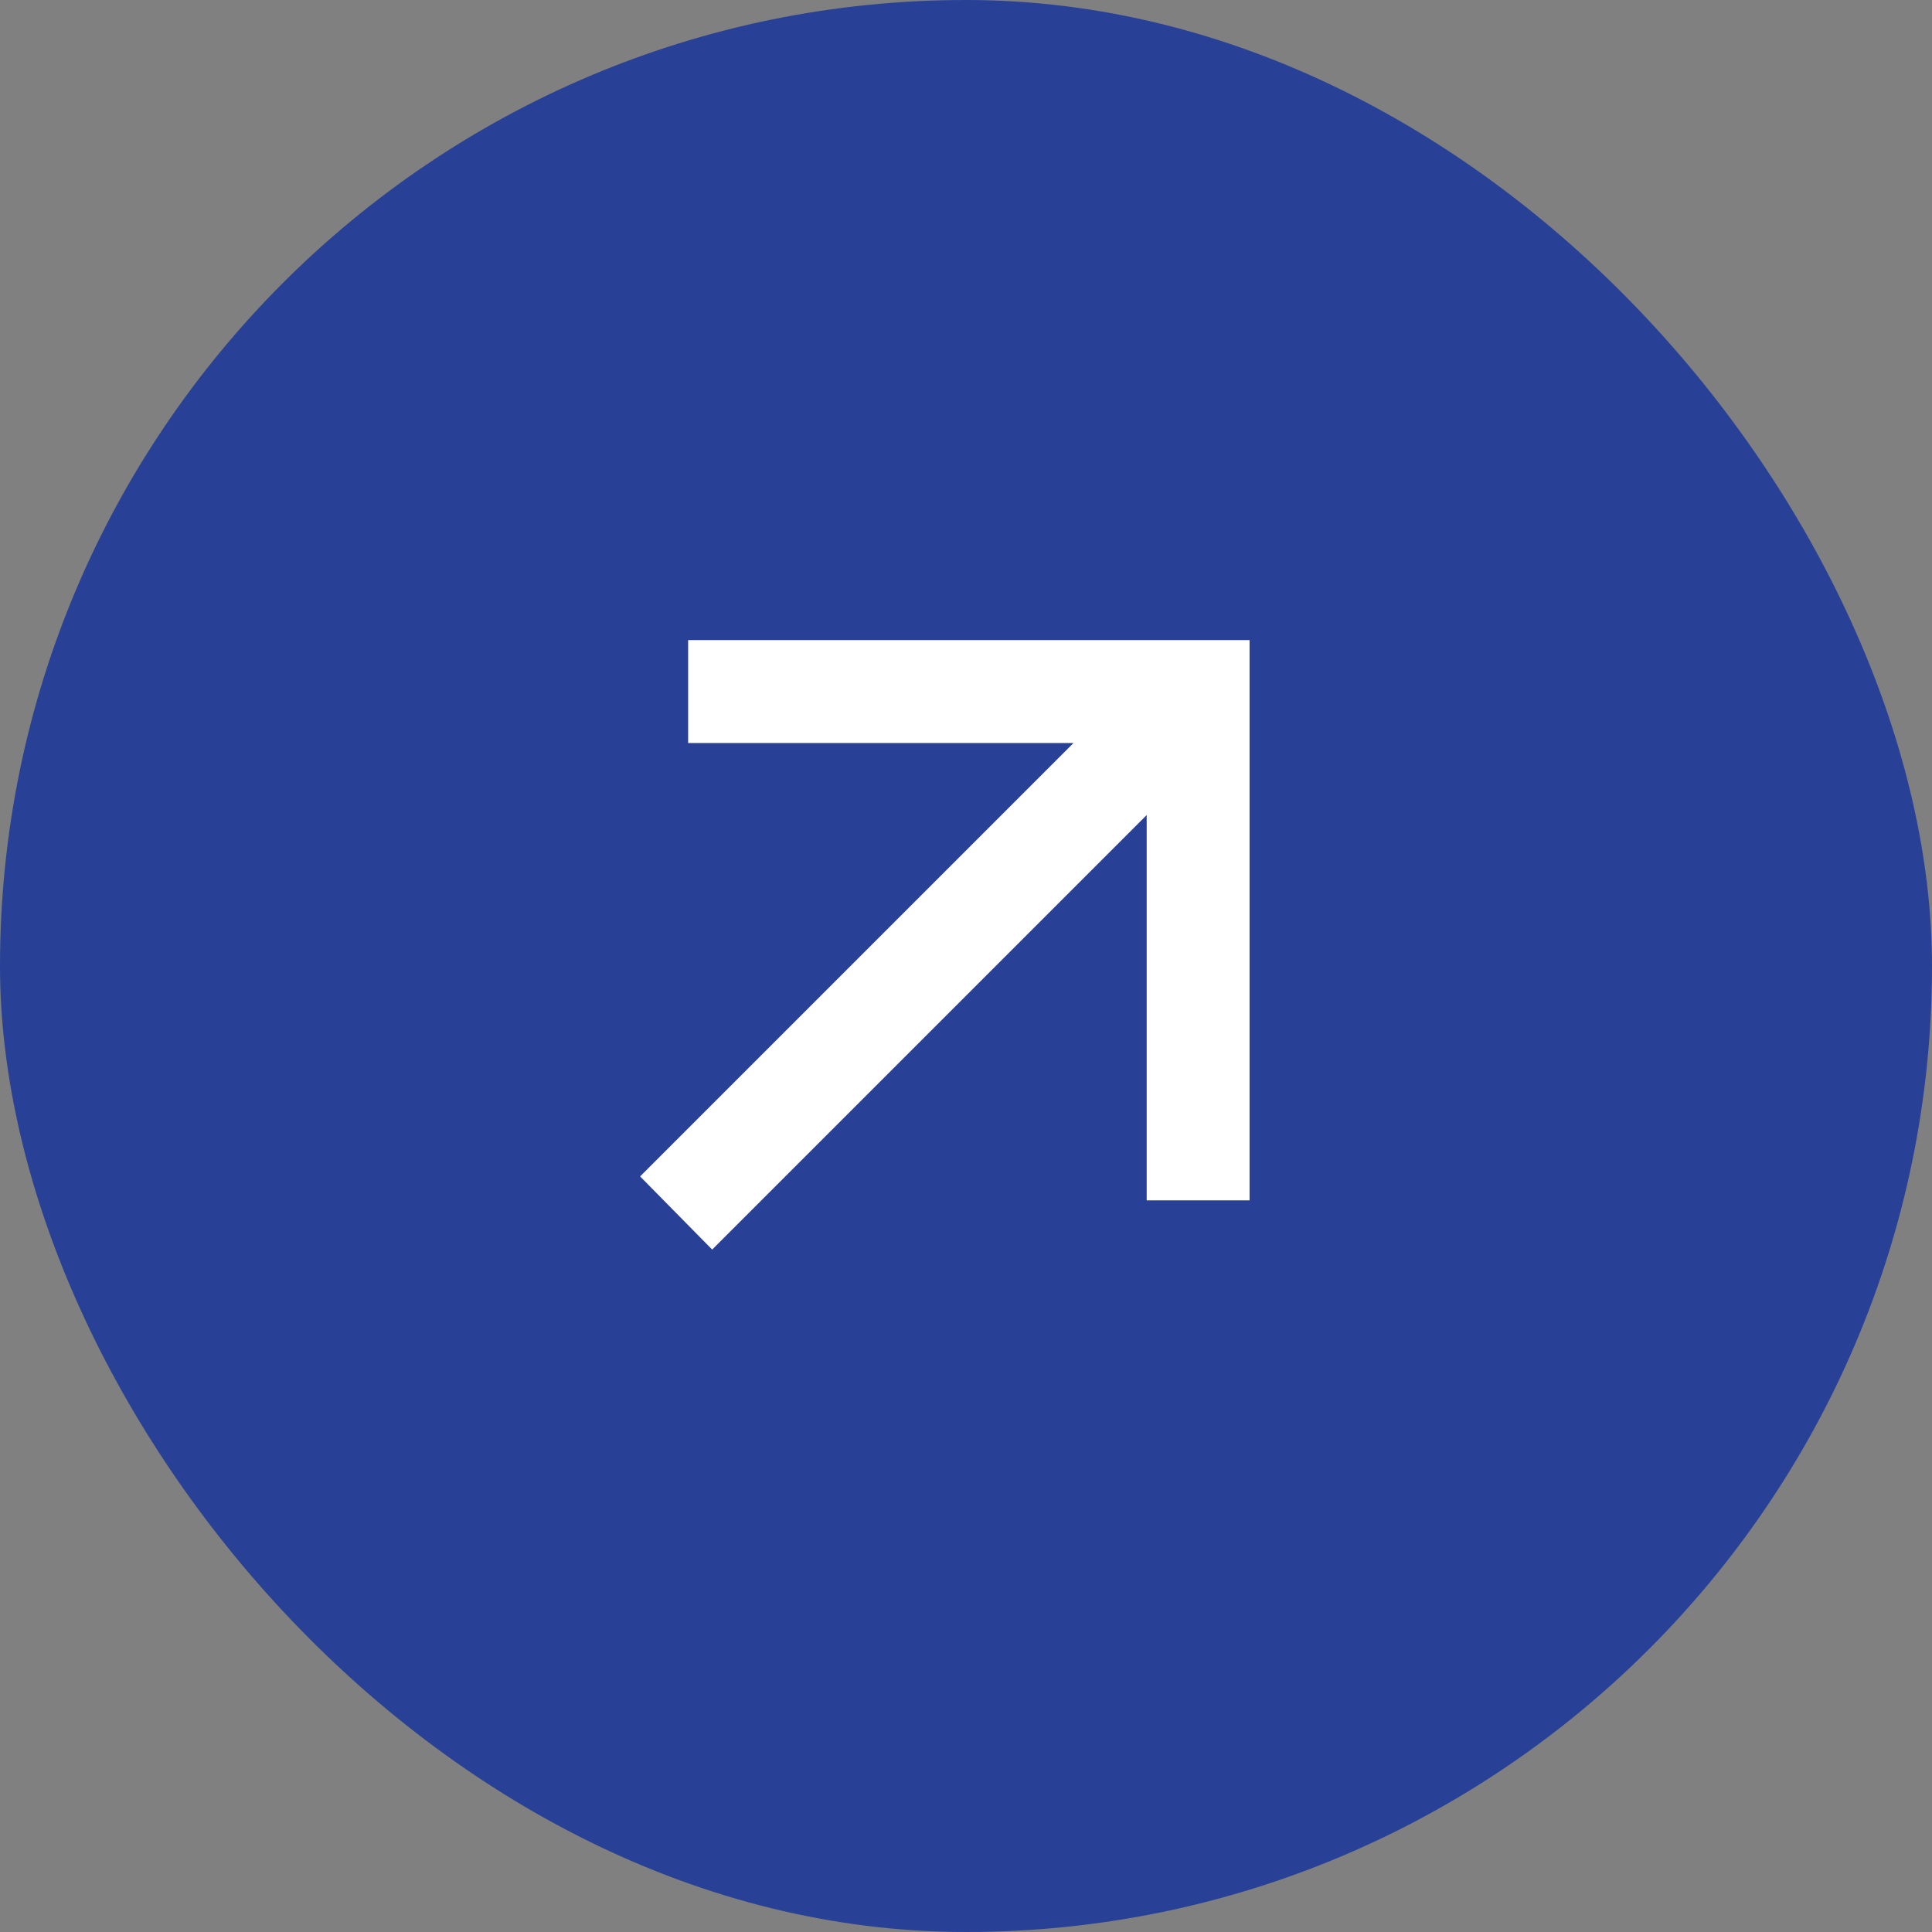
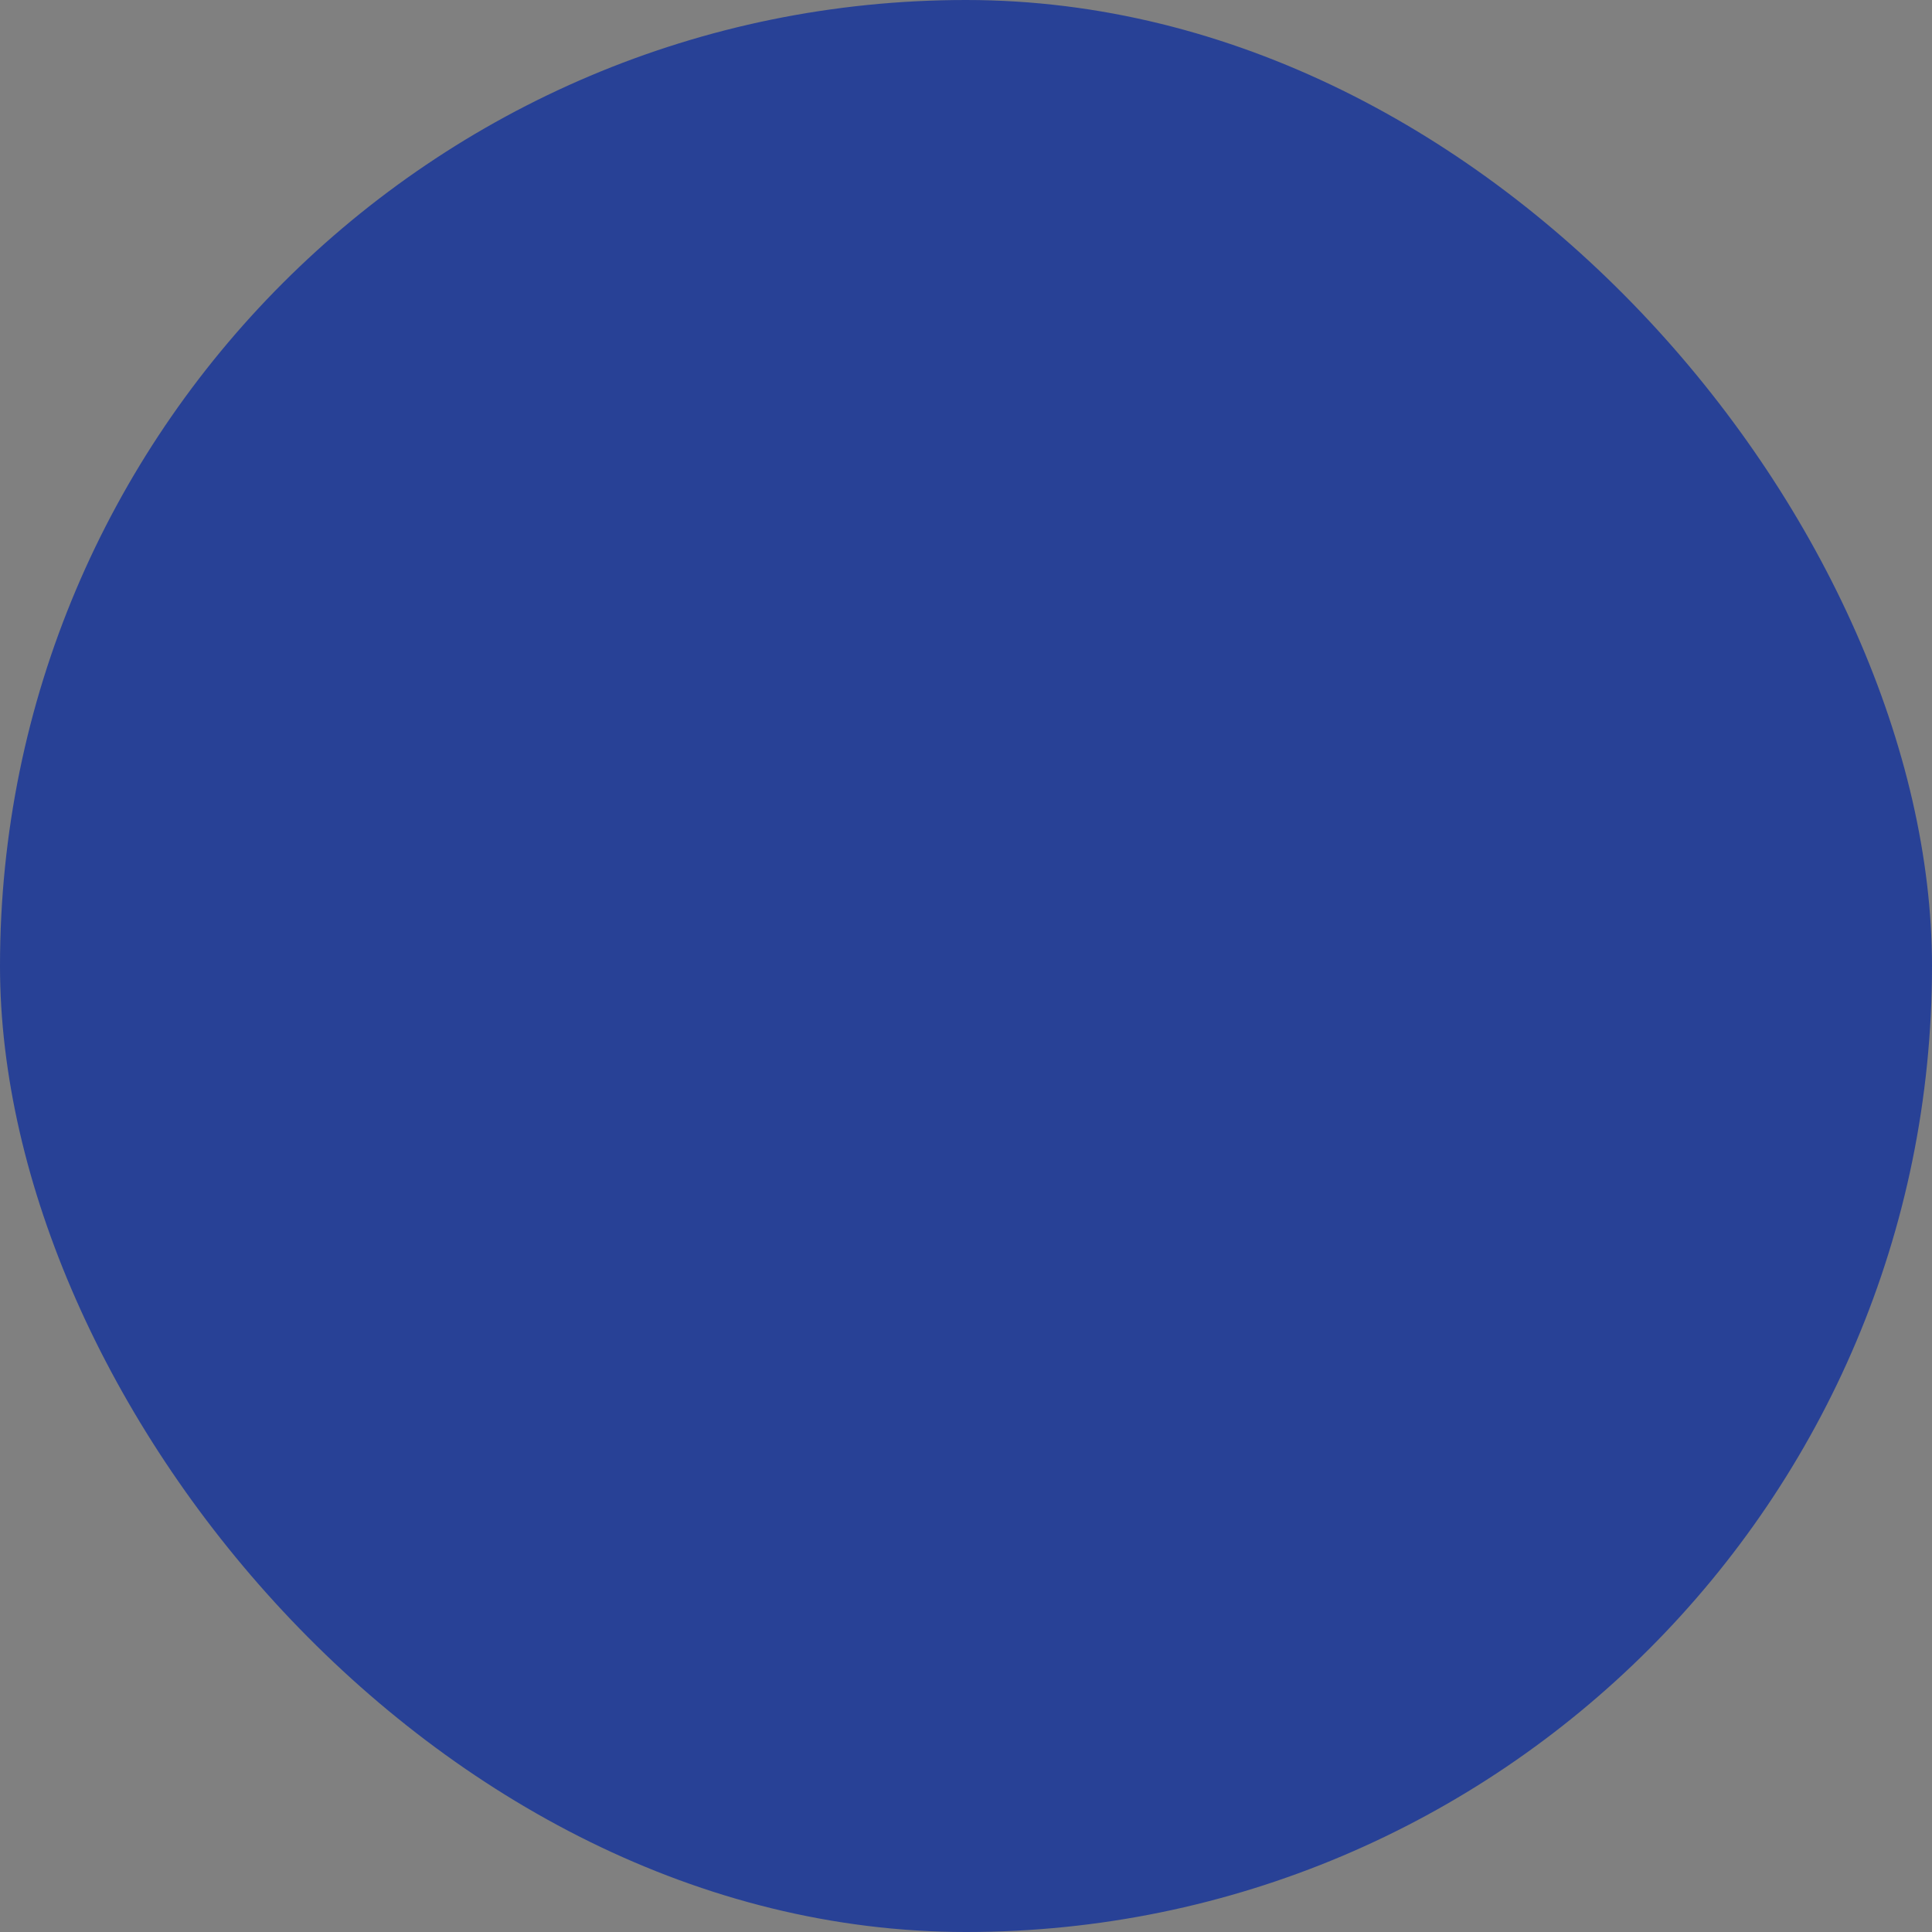
<svg xmlns="http://www.w3.org/2000/svg" width="44" height="44" viewBox="0 0 44 44" fill="none">
  <rect x="0" y="0" width="44" height="44" fill="#808080" stroke="none" />
  <rect width="44" height="44" rx="22" fill="#284196" />
-   <path d="M16.219 28.458L14.578 26.792L24.448 16.922H15.672V14.578H28.458V27.338H26.115V18.562L16.219 28.458Z" fill="white" />
</svg>